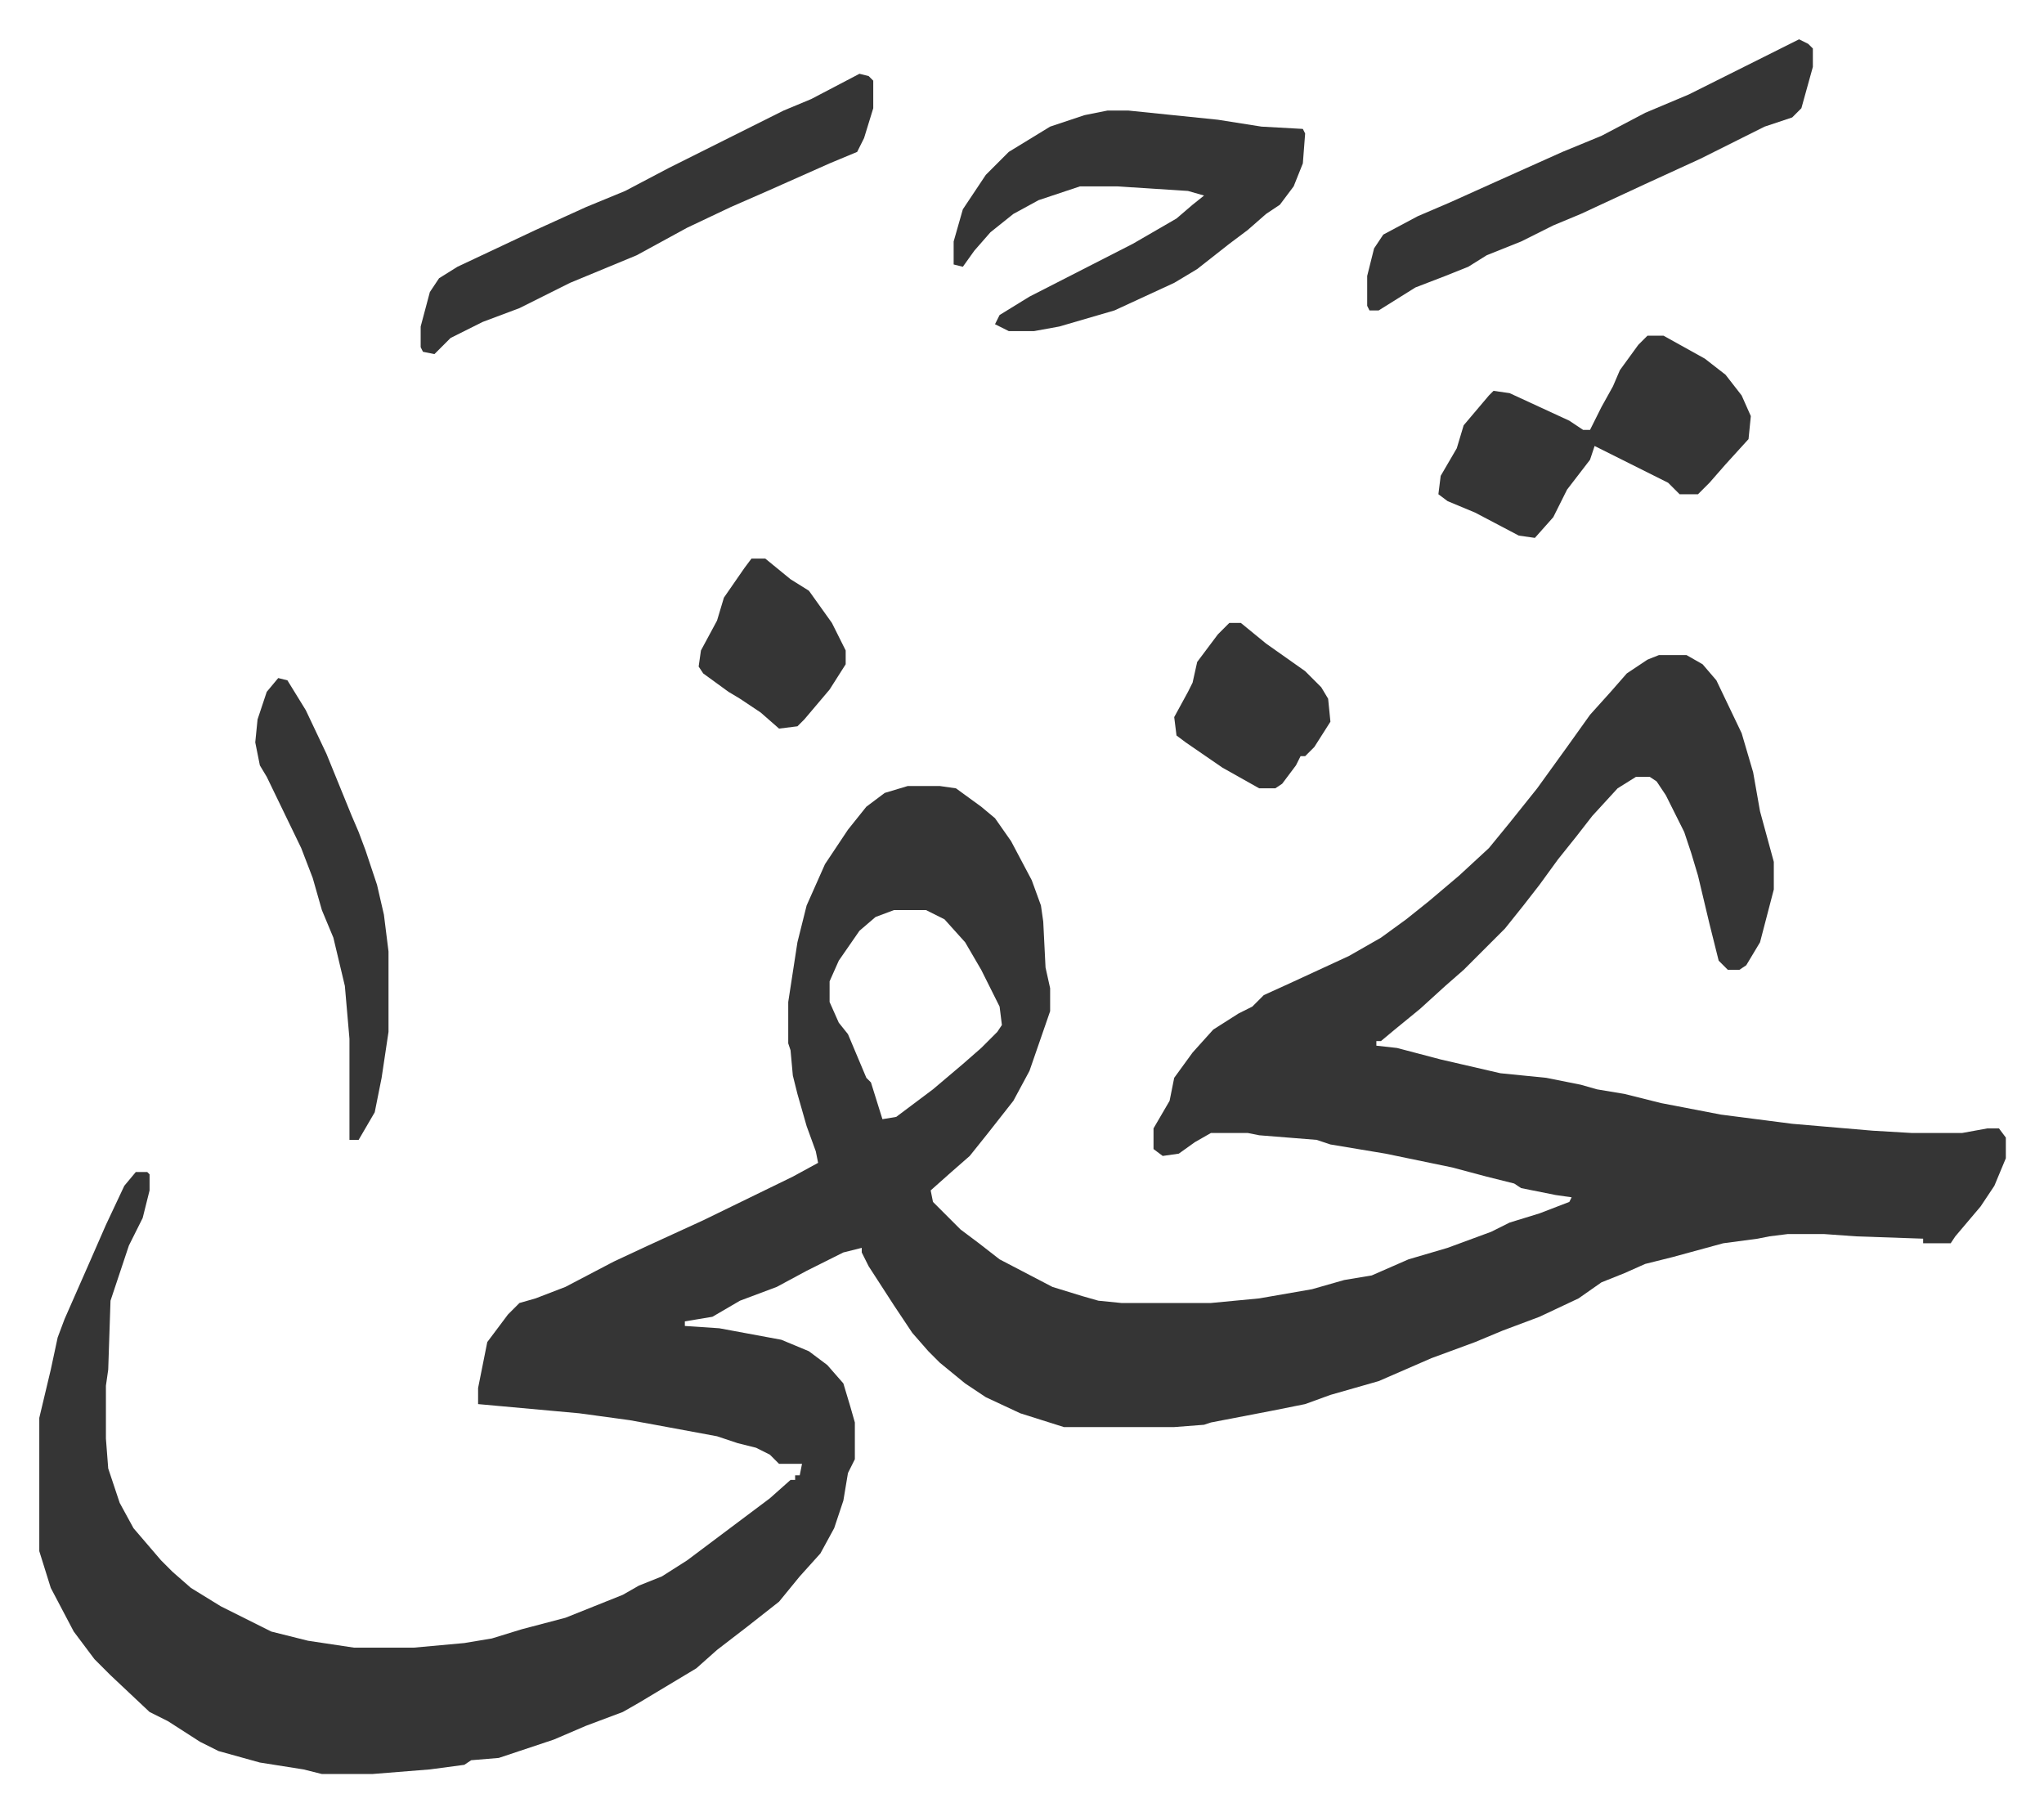
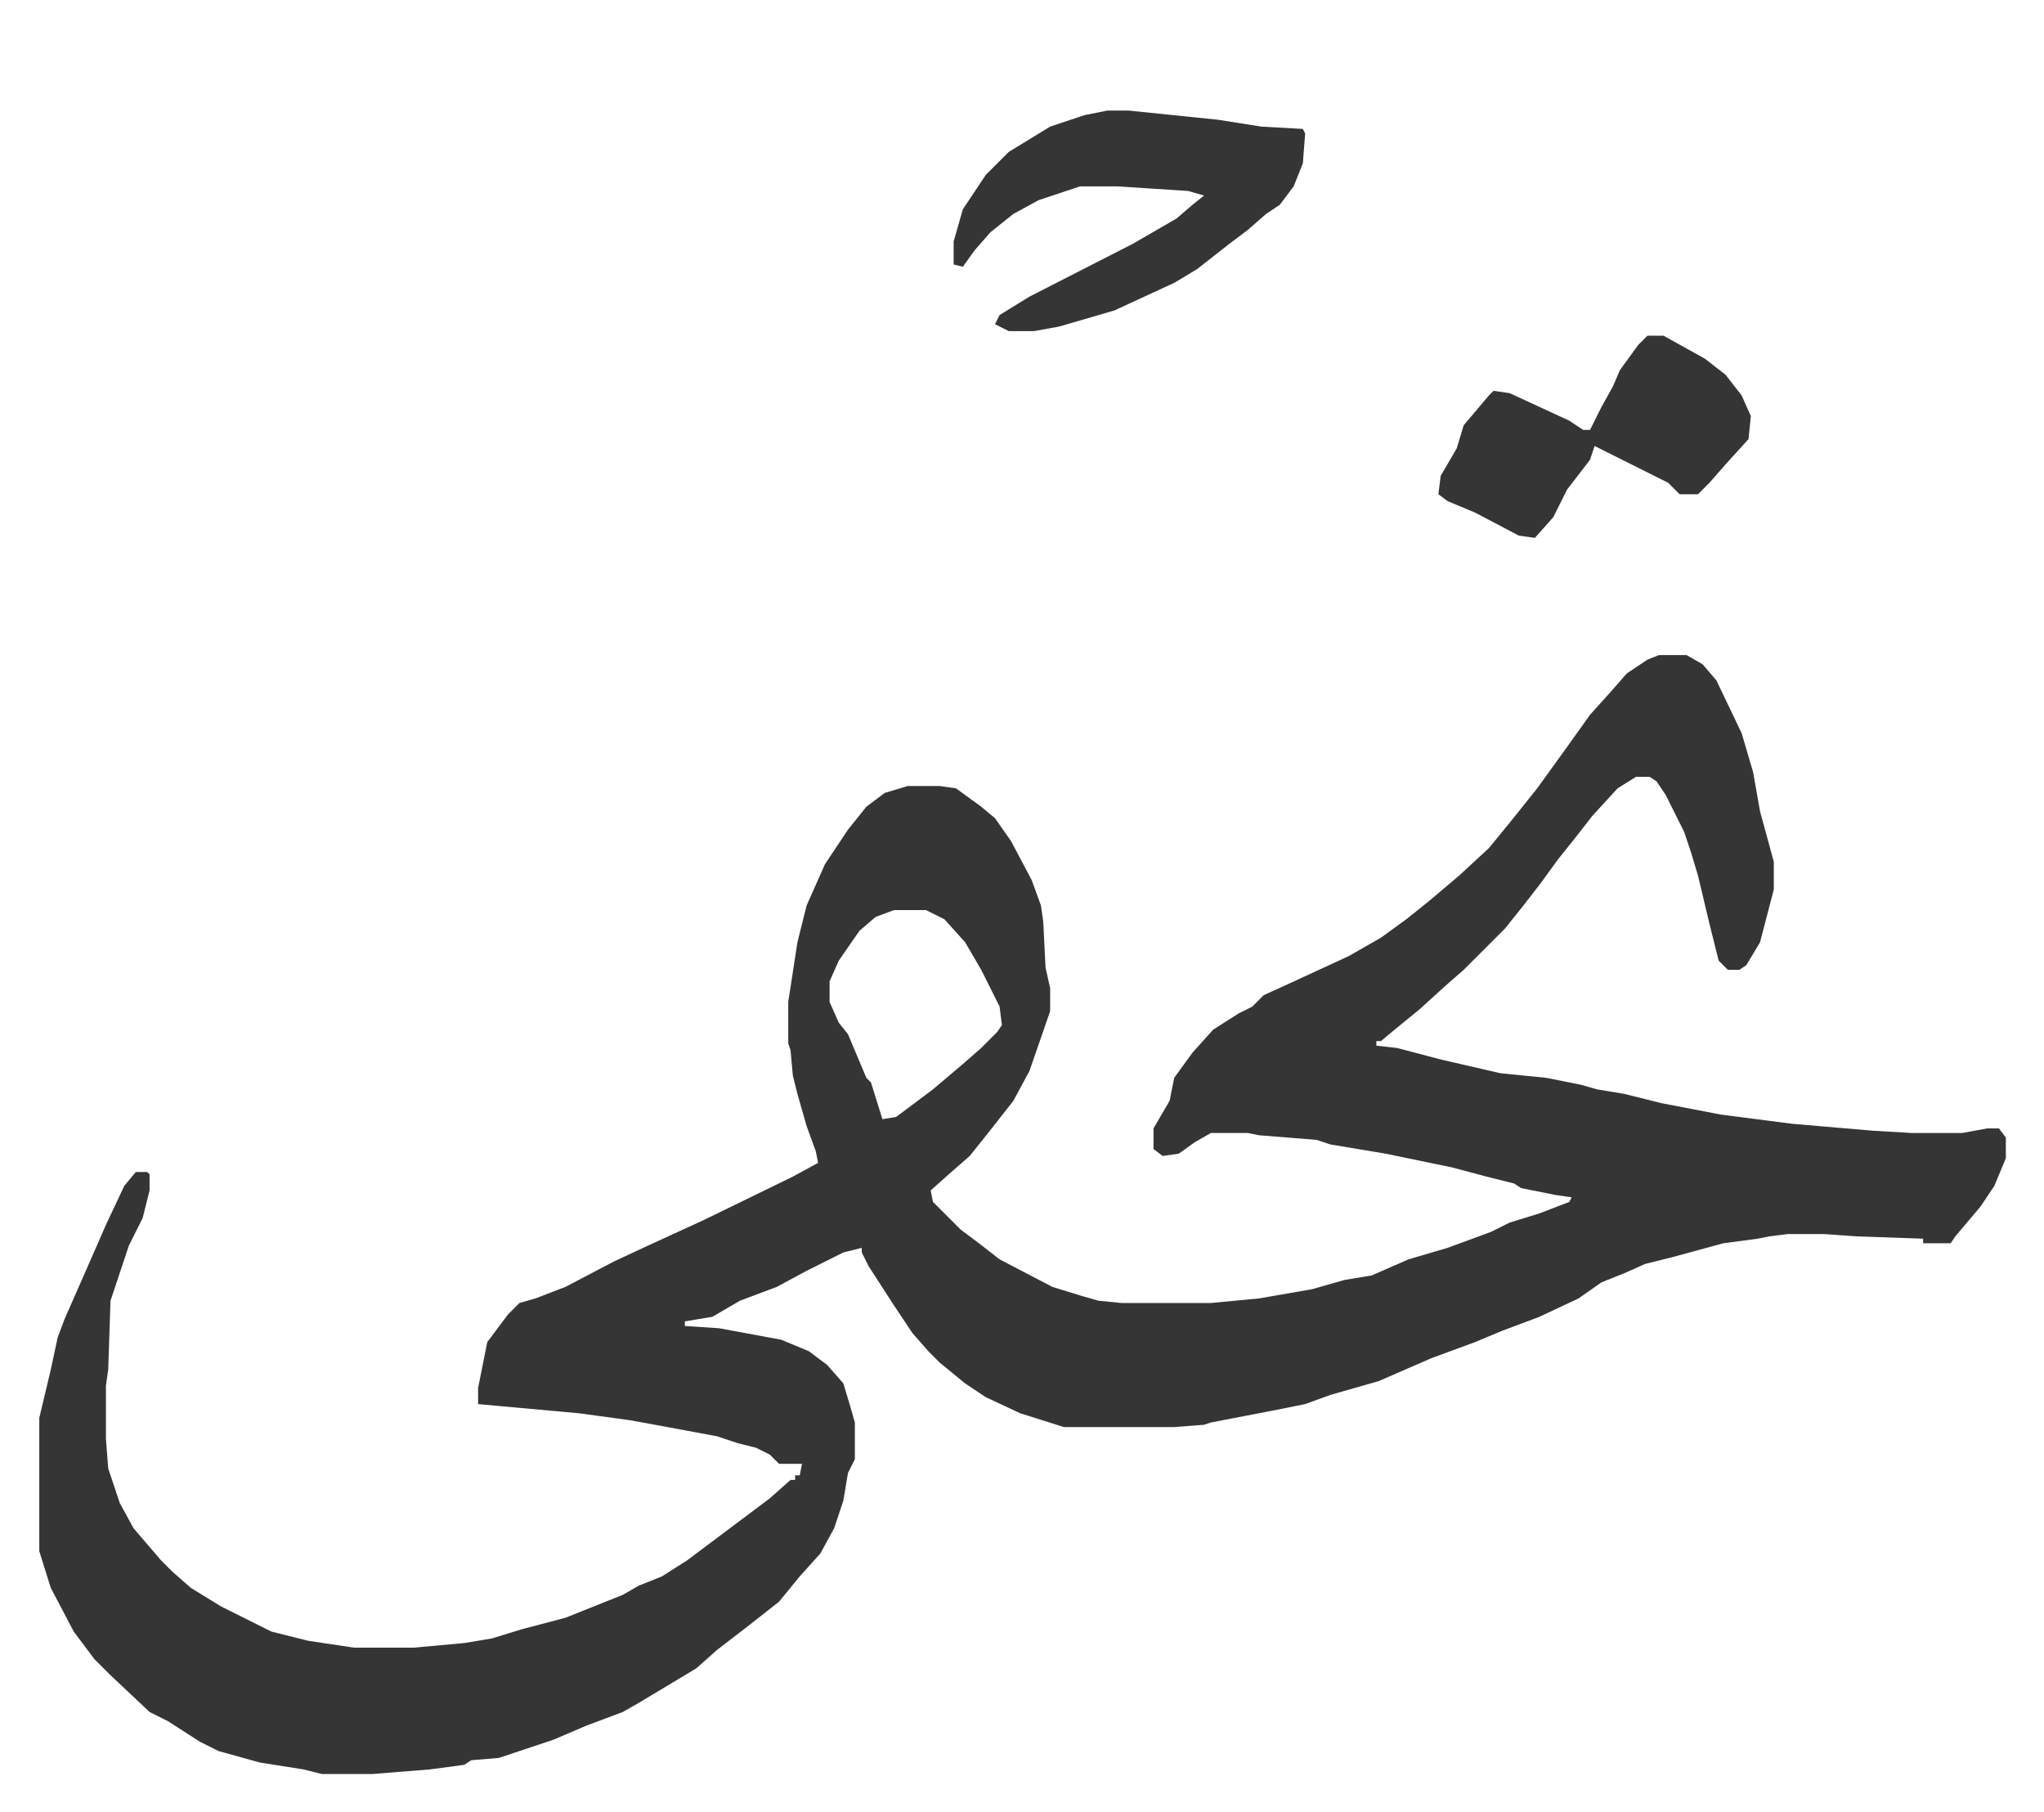
<svg xmlns="http://www.w3.org/2000/svg" role="img" viewBox="-17.11 313.89 889.72 788.72">
  <path fill="#353535" id="rule_normal" d="M705 599h12l7 4 6 7 11 23 5 17 3 17 3 11 3 11v12l-6 23-6 10-3 2h-5l-4-4-4-16-5-21-3-10-3-9-8-16-4-6-3-2h-6l-8 5-11 12-7 9-8 10-8 11-7 9-8 10-5 5-13 13-8 7-11 10-11 9-6 5h-2v2l9 1 19 5 26 6 20 2 15 3 7 2 12 2 16 4 26 5 31 4 35 3 17 1h22l11-2h5l3 4v9l-5 12-6 9-11 13-2 3h-12v-2l-29-1-14-1h-16l-8 1-5 1-15 2-22 6-12 3-9 4-10 4-10 7-17 8-16 6-12 5-19 7-23 10-21 6-11 4-15 3-26 5-3 1-13 1h-48l-19-6-15-7-9-6-11-9-5-5-7-8-8-12-11-17-3-6v-2l-8 2-16 8-13 7-16 6-12 7-12 2v2l15 1 27 5 12 5 8 6 7 8 3 10 2 7v16l-3 6-2 12-4 12-6 11-9 10-9 11-14 11-13 10-9 8-25 15-7 4-16 6-14 6-24 8-12 1-3 2-15 2-25 2h-22l-8-2-19-3-18-5-8-4-14-9-8-4-17-16-7-7-9-12-10-19-5-16v-58l5-21 3-14 3-8 11-25 7-16 8-17 5-6h5l1 1v7l-3 12-6 12-8 24-1 30-1 7v23l1 13 5 15 6 11 12 14 5 5 8 7 13 8 22 11 16 4 20 3h26l22-2 12-2 13-4 19-5 25-10 7-4 10-4 11-7 12-9 12-9 12-9 9-8h2v-2h2l1-5h-10l-4-4-6-3-8-2-9-3-27-5-11-2-22-3-44-4v-7l4-20 9-12 5-5 7-2 13-5 21-11 15-7 24-11 39-19 11-6-1-5-4-11-4-14-2-8-1-11-1-3v-18l4-26 4-16 8-18 10-15 8-10 8-6 10-3h14l7 1 11 8 6 5 7 10 9 17 4 11 1 7 1 20 2 9v10l-9 26-7 13-11 14-8 10-8 7-9 8 1 5 12 12 8 6 9 7 23 12 13 4 7 2 10 1h39l21-2 23-4 14-4 12-2 16-7 17-5 19-7 8-4 13-4 13-5 1-2-7-1-15-3-3-2-12-3-15-4-29-6-24-4-6-2-25-2-5-1h-16l-7 4-7 5-7 1-4-3v-9l7-12 2-10 8-11 9-10 11-7 6-3 5-5 11-5 26-12 14-8 11-8 10-8 13-11 13-12 9-11 12-15 13-18 10-14 9-10 7-8 9-6zM372 710l-8 3-7 6-9 13-4 9v9l4 9 4 5 8 19 2 2 5 16 6-1 16-12 13-11 8-7 7-7 2-3-1-8-8-16-7-12-9-10-8-4zm93-348h9l39 4 19 3 18 1 1 2-1 13-4 10-6 8-6 4-8 7-8 6-14 11-10 6-26 12-24 7-11 2h-11l-6-3 2-4 13-8 45-23 19-11 7-6 5-4-7-2-31-2h-16l-18 6-11 6-10 8-7 8-5 7-4-1v-10l4-14 10-15 10-10 18-11 15-5zm235 98h7l18 10 9 7 7 9 4 9-1 10-10 11-7 8-5 5h-8l-5-5-16-8-16-8-2 6-10 13-6 12-8 9-7-1-19-10-12-5-4-3 1-8 7-12 3-10 11-13 2-2 7 1 26 12 6 4h3l5-10 5-9 3-7 8-11z" />
-   <path fill="#353535" id="rule_normal" d="M357 346l4 1 2 2v12l-4 13-3 6-12 5-27 12-16 7-19 9-22 12-29 12-12 6-10 5-16 6-14 7-7 7-5-1-1-2v-9l4-15 4-6 8-5 34-16 22-10 17-7 19-10 50-25 12-5zm409-15l4 2 2 2v8l-5 18-4 4-12 4-12 6-16 8-24 11-28 13-12 5-14 7-15 6-8 5-10 4-13 5-16 10h-4l-1-2v-13l3-12 4-6 15-8 14-6 20-9 29-13 17-7 19-10 19-8 16-8 16-8zM104 609l4 1 8 13 9 19 11 27 3 7 3 8 5 15 3 13 2 16v35l-3 20-3 15-7 12h-4v-44l-2-23-5-21-5-12-4-14-5-13-15-31-3-5-2-10 1-10 4-12zm414-24h5l11 9 17 12 7 7 3 5 1 10-7 11-4 4h-2l-2 4-6 8-3 2h-7l-16-9-16-11-4-3-1-8 6-11 2-4 2-9 9-12zm-208-28h6l11 9 8 5 10 14 6 12v6l-7 11-11 13-3 3-8 1-8-7-9-6-5-3-11-8-2-3 1-7 7-13 3-10 9-13z" />
</svg>